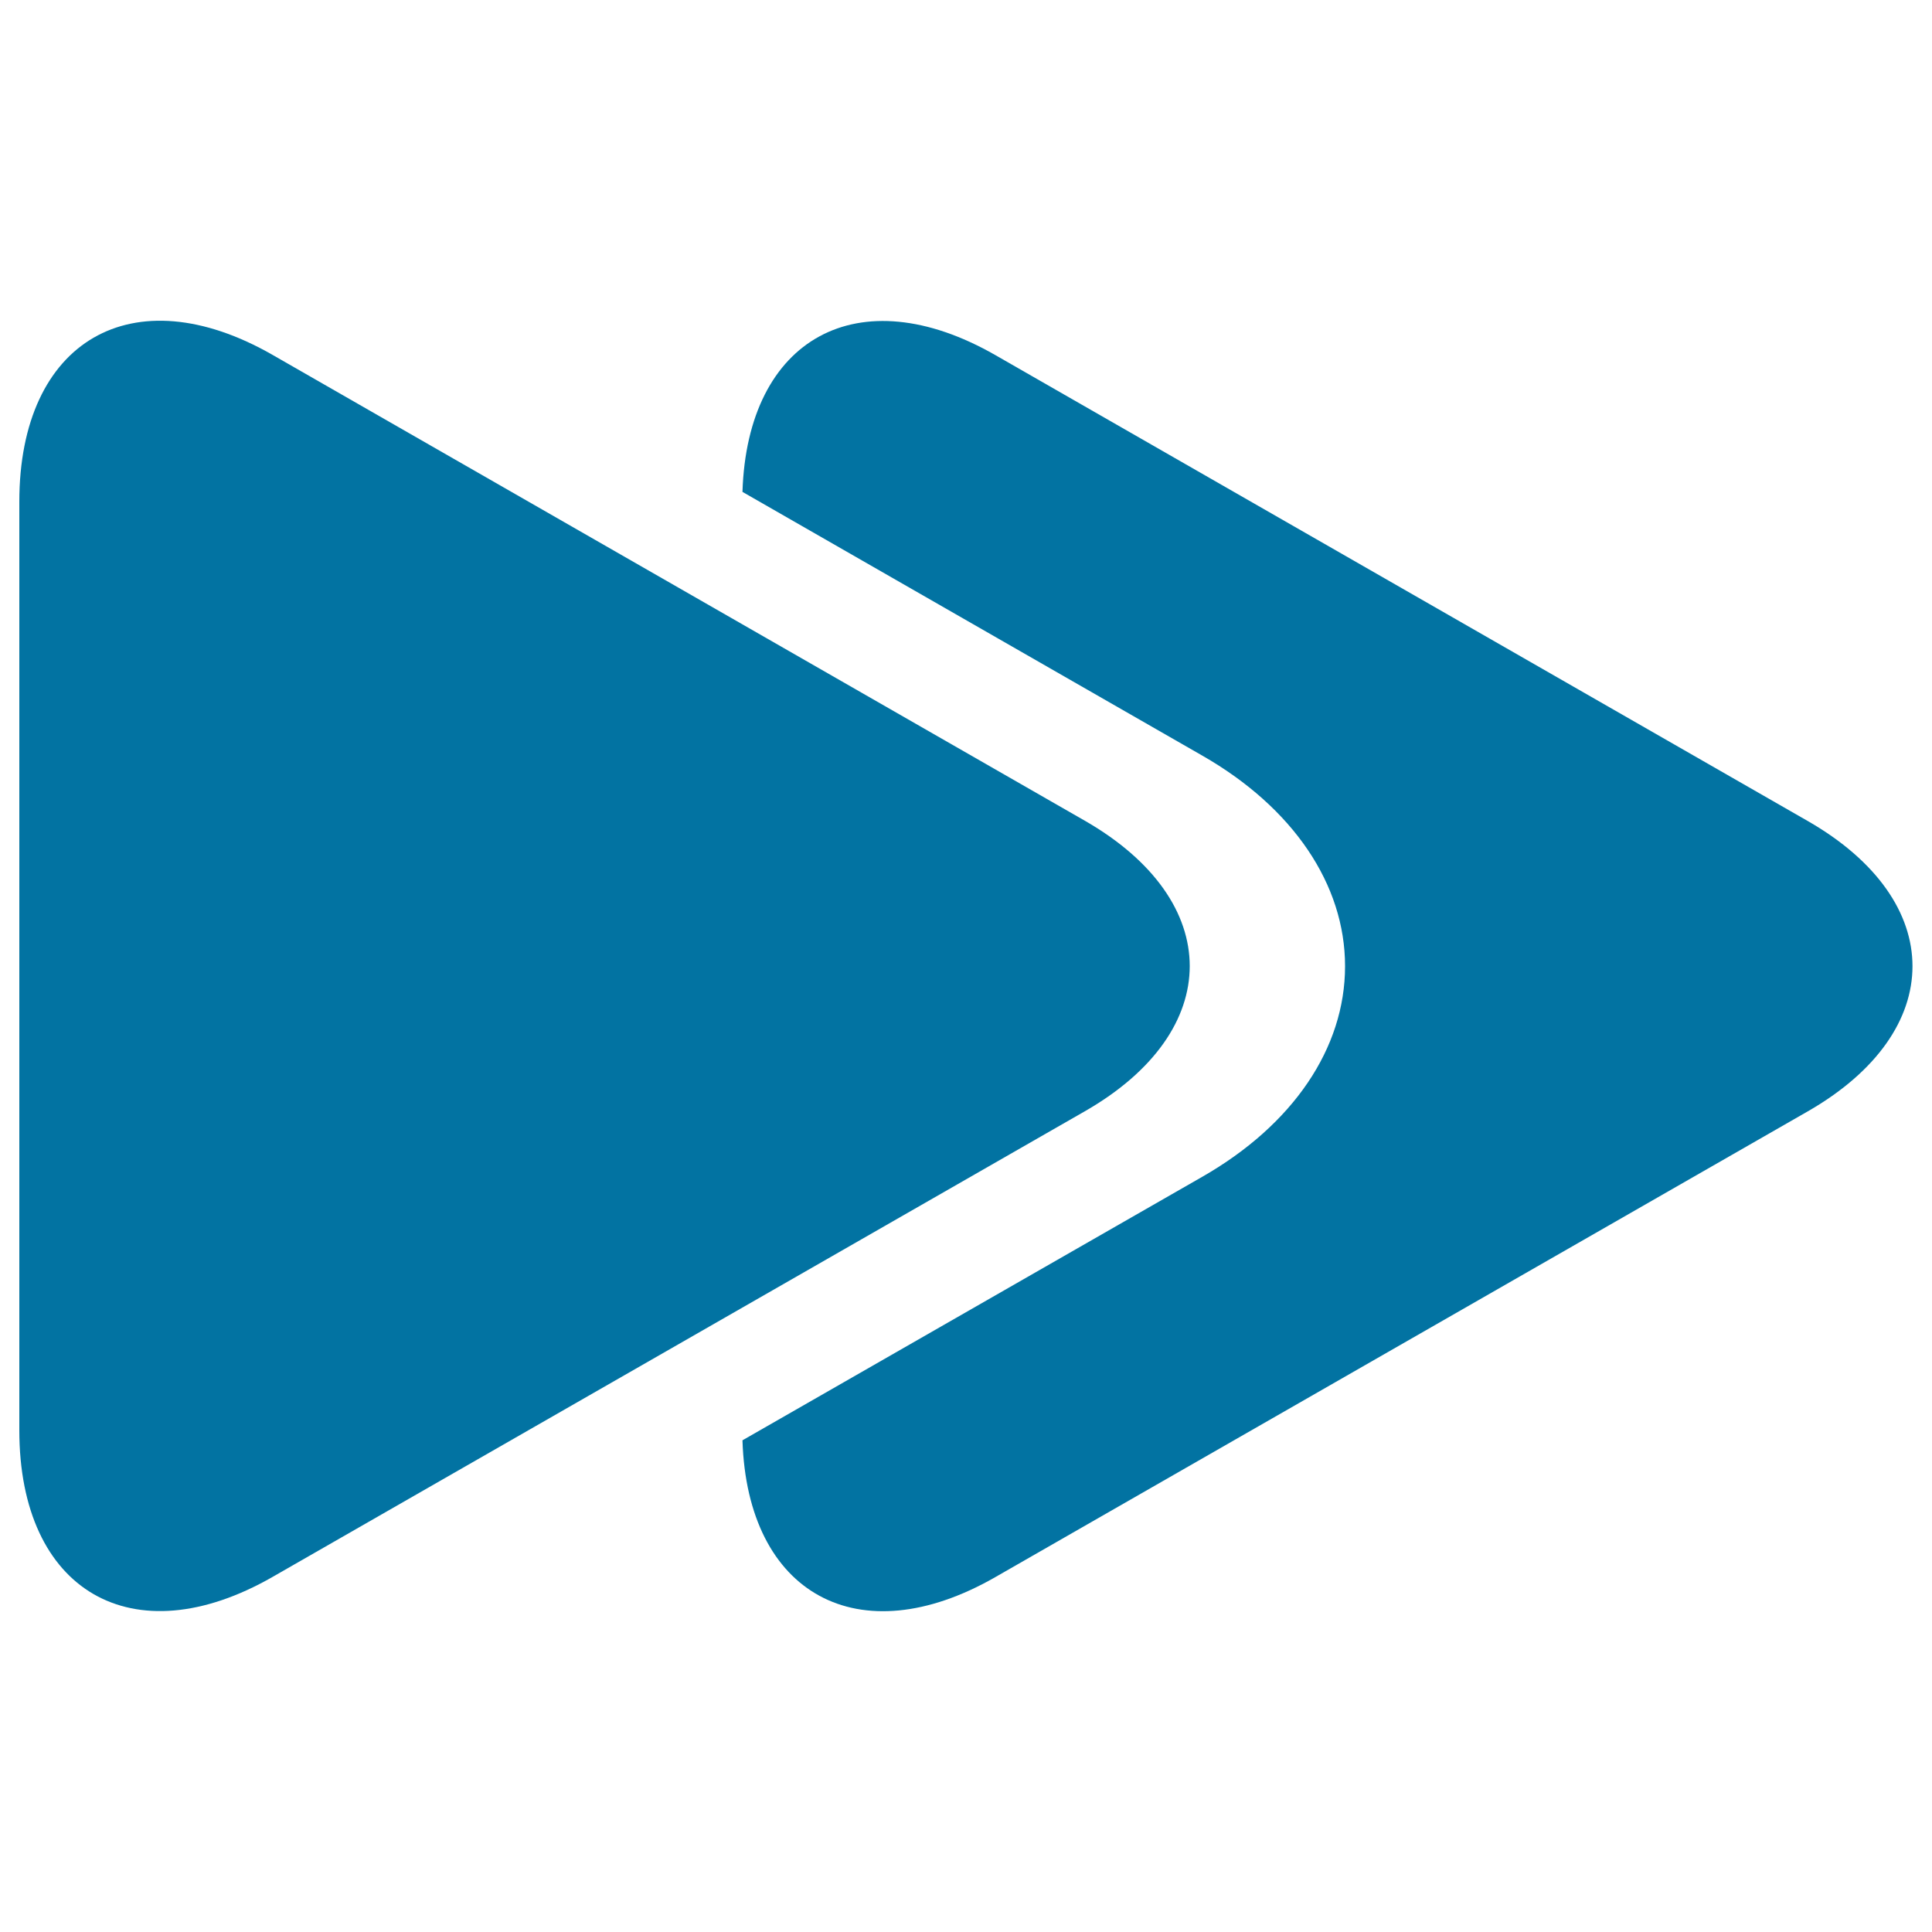
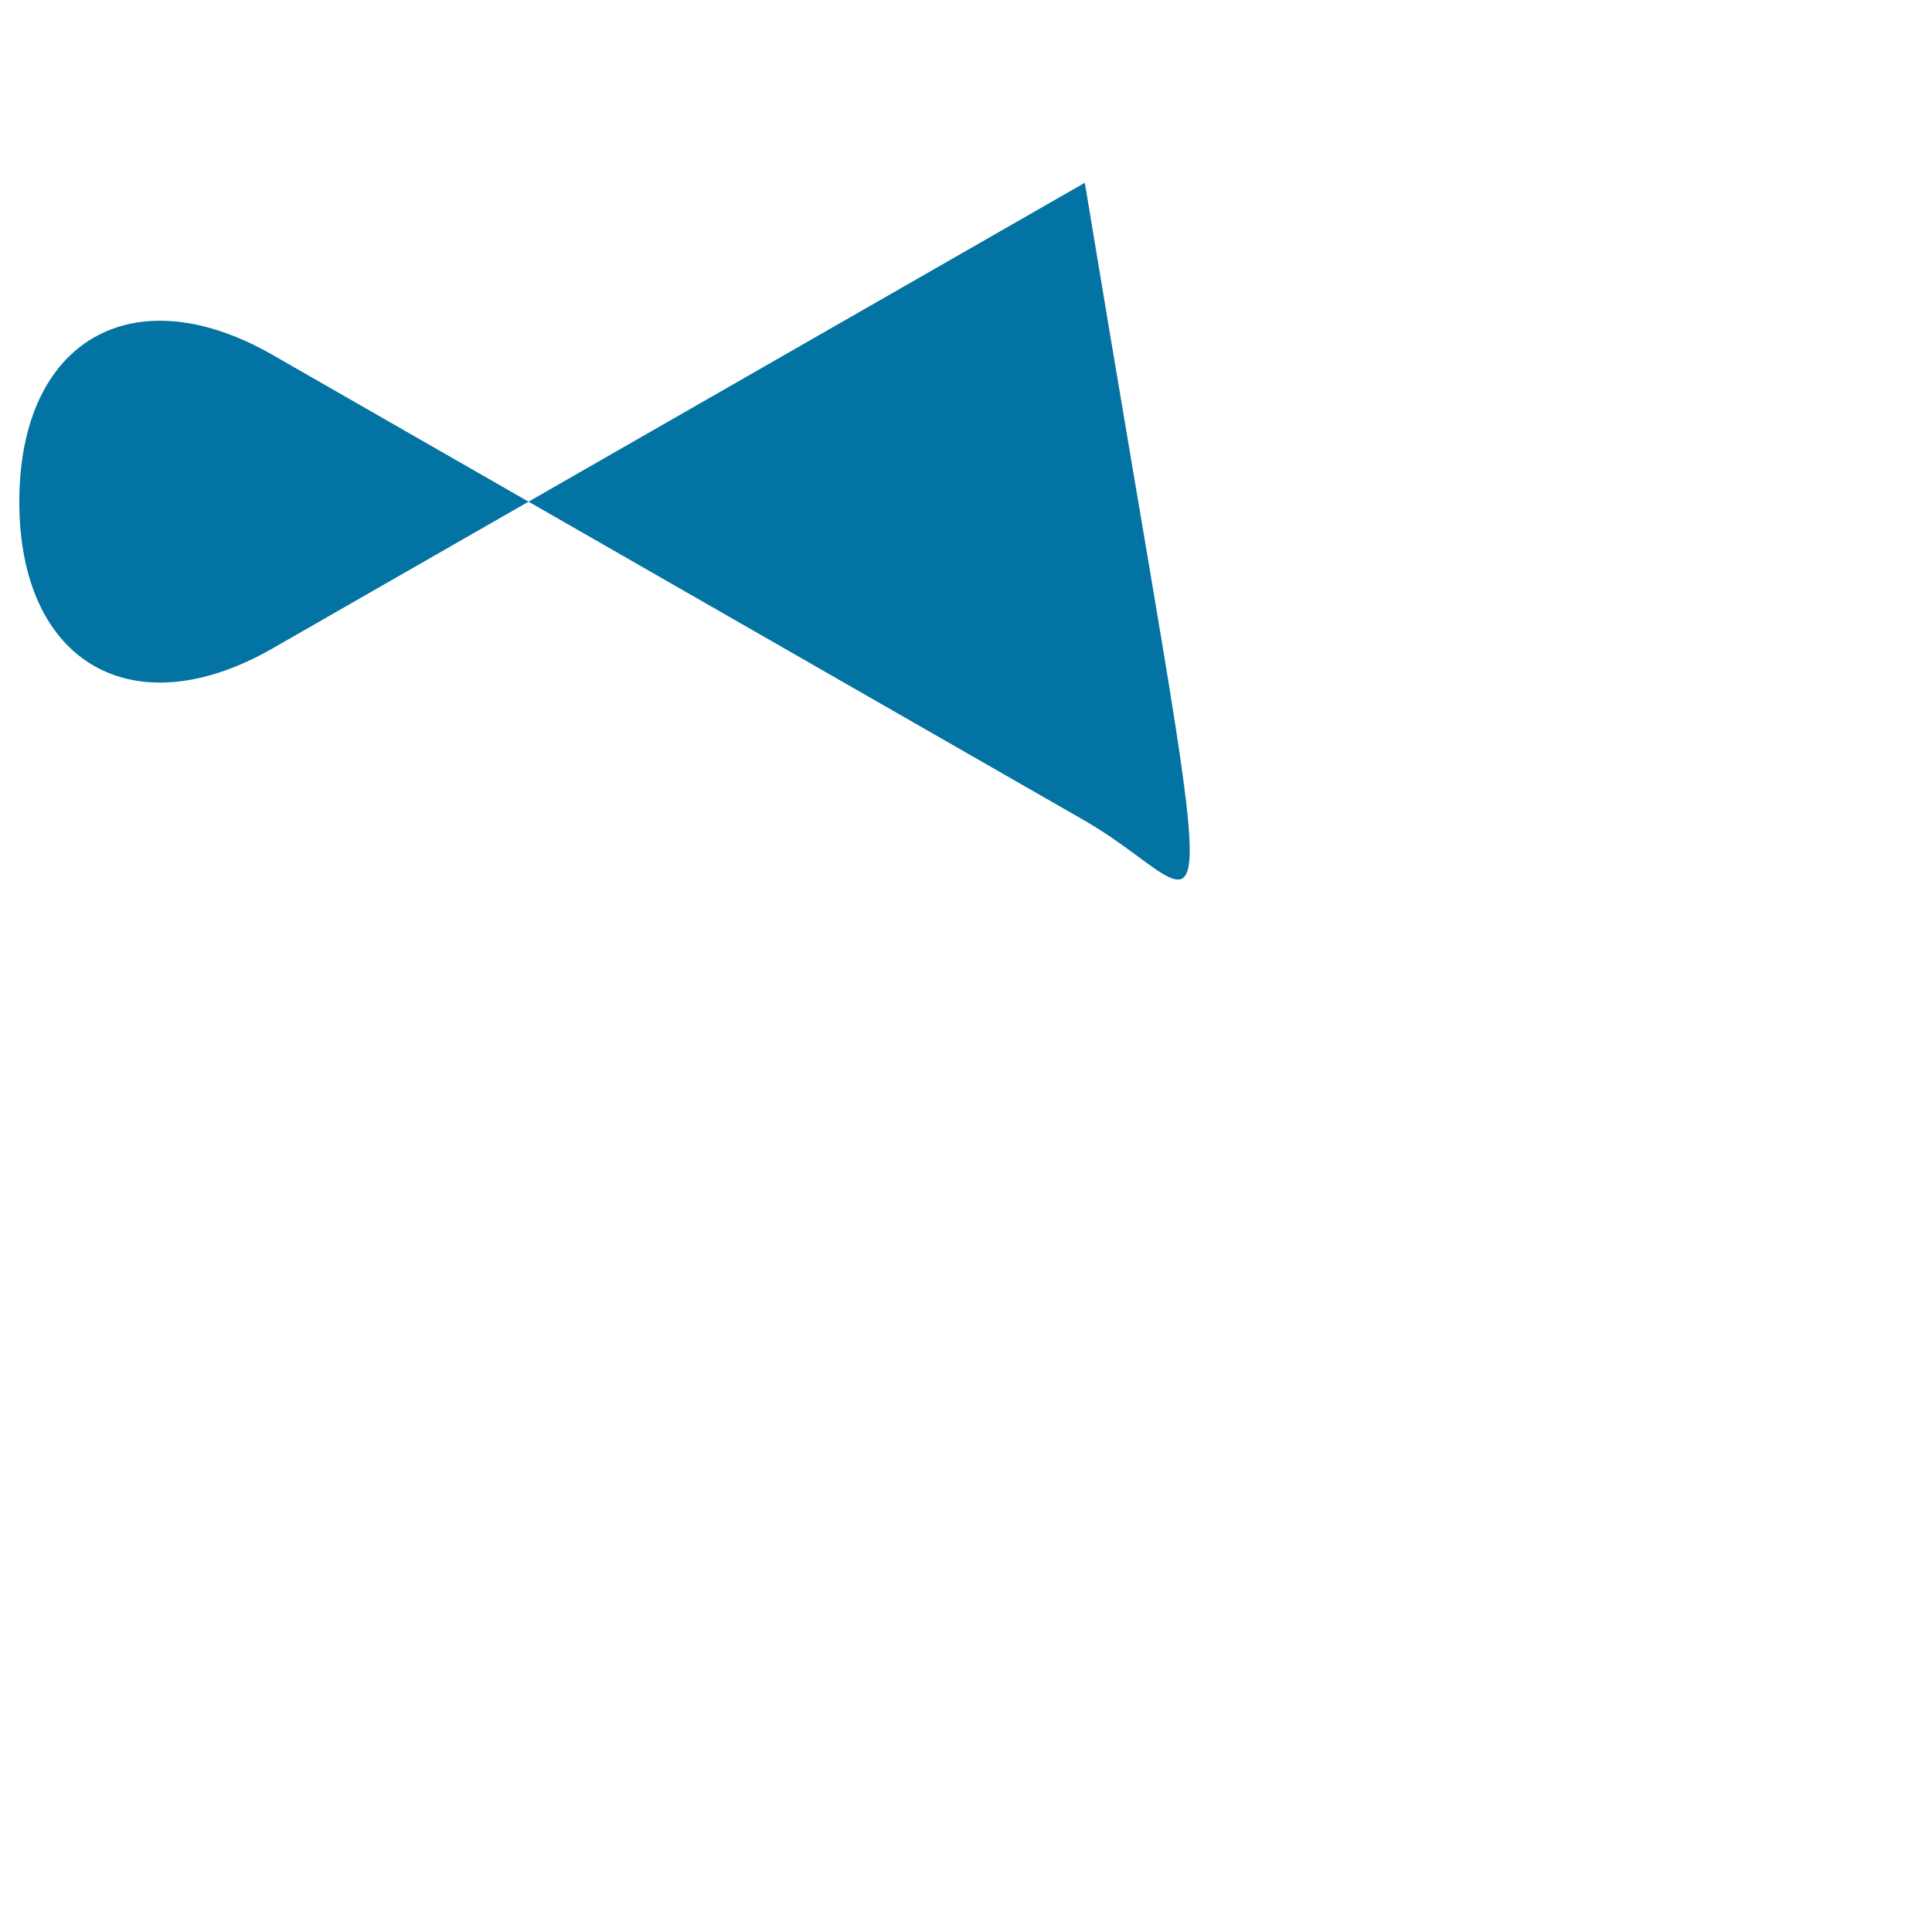
<svg xmlns="http://www.w3.org/2000/svg" viewBox="0 0 1000 1000" style="fill:#0273a2">
  <title>Forward Button SVG icon</title>
  <g>
-     <path d="M561.5,424.8L141.1,183.7C68.7,142.2,10,176.2,10,259.7v480.6c0,83.4,58.7,117.4,131.1,75.9l420.4-241C633.9,533.7,633.9,466.4,561.5,424.8z" />
-     <path d="M515.2,816.3l420.4-241c72.4-41.5,72.4-108.9,0-150.4L515.2,183.8c-70.9-40.6-128.4-8.8-130.9,70.8l238,136.5c47,26.9,73.9,66.7,73.9,109c0,42.4-26.9,82.1-73.9,109l-238,136.4C386.8,825.1,444.4,856.9,515.2,816.3z" />
+     <path d="M561.5,424.8L141.1,183.7C68.7,142.2,10,176.2,10,259.7c0,83.4,58.7,117.4,131.1,75.9l420.4-241C633.9,533.7,633.9,466.4,561.5,424.8z" />
  </g>
</svg>